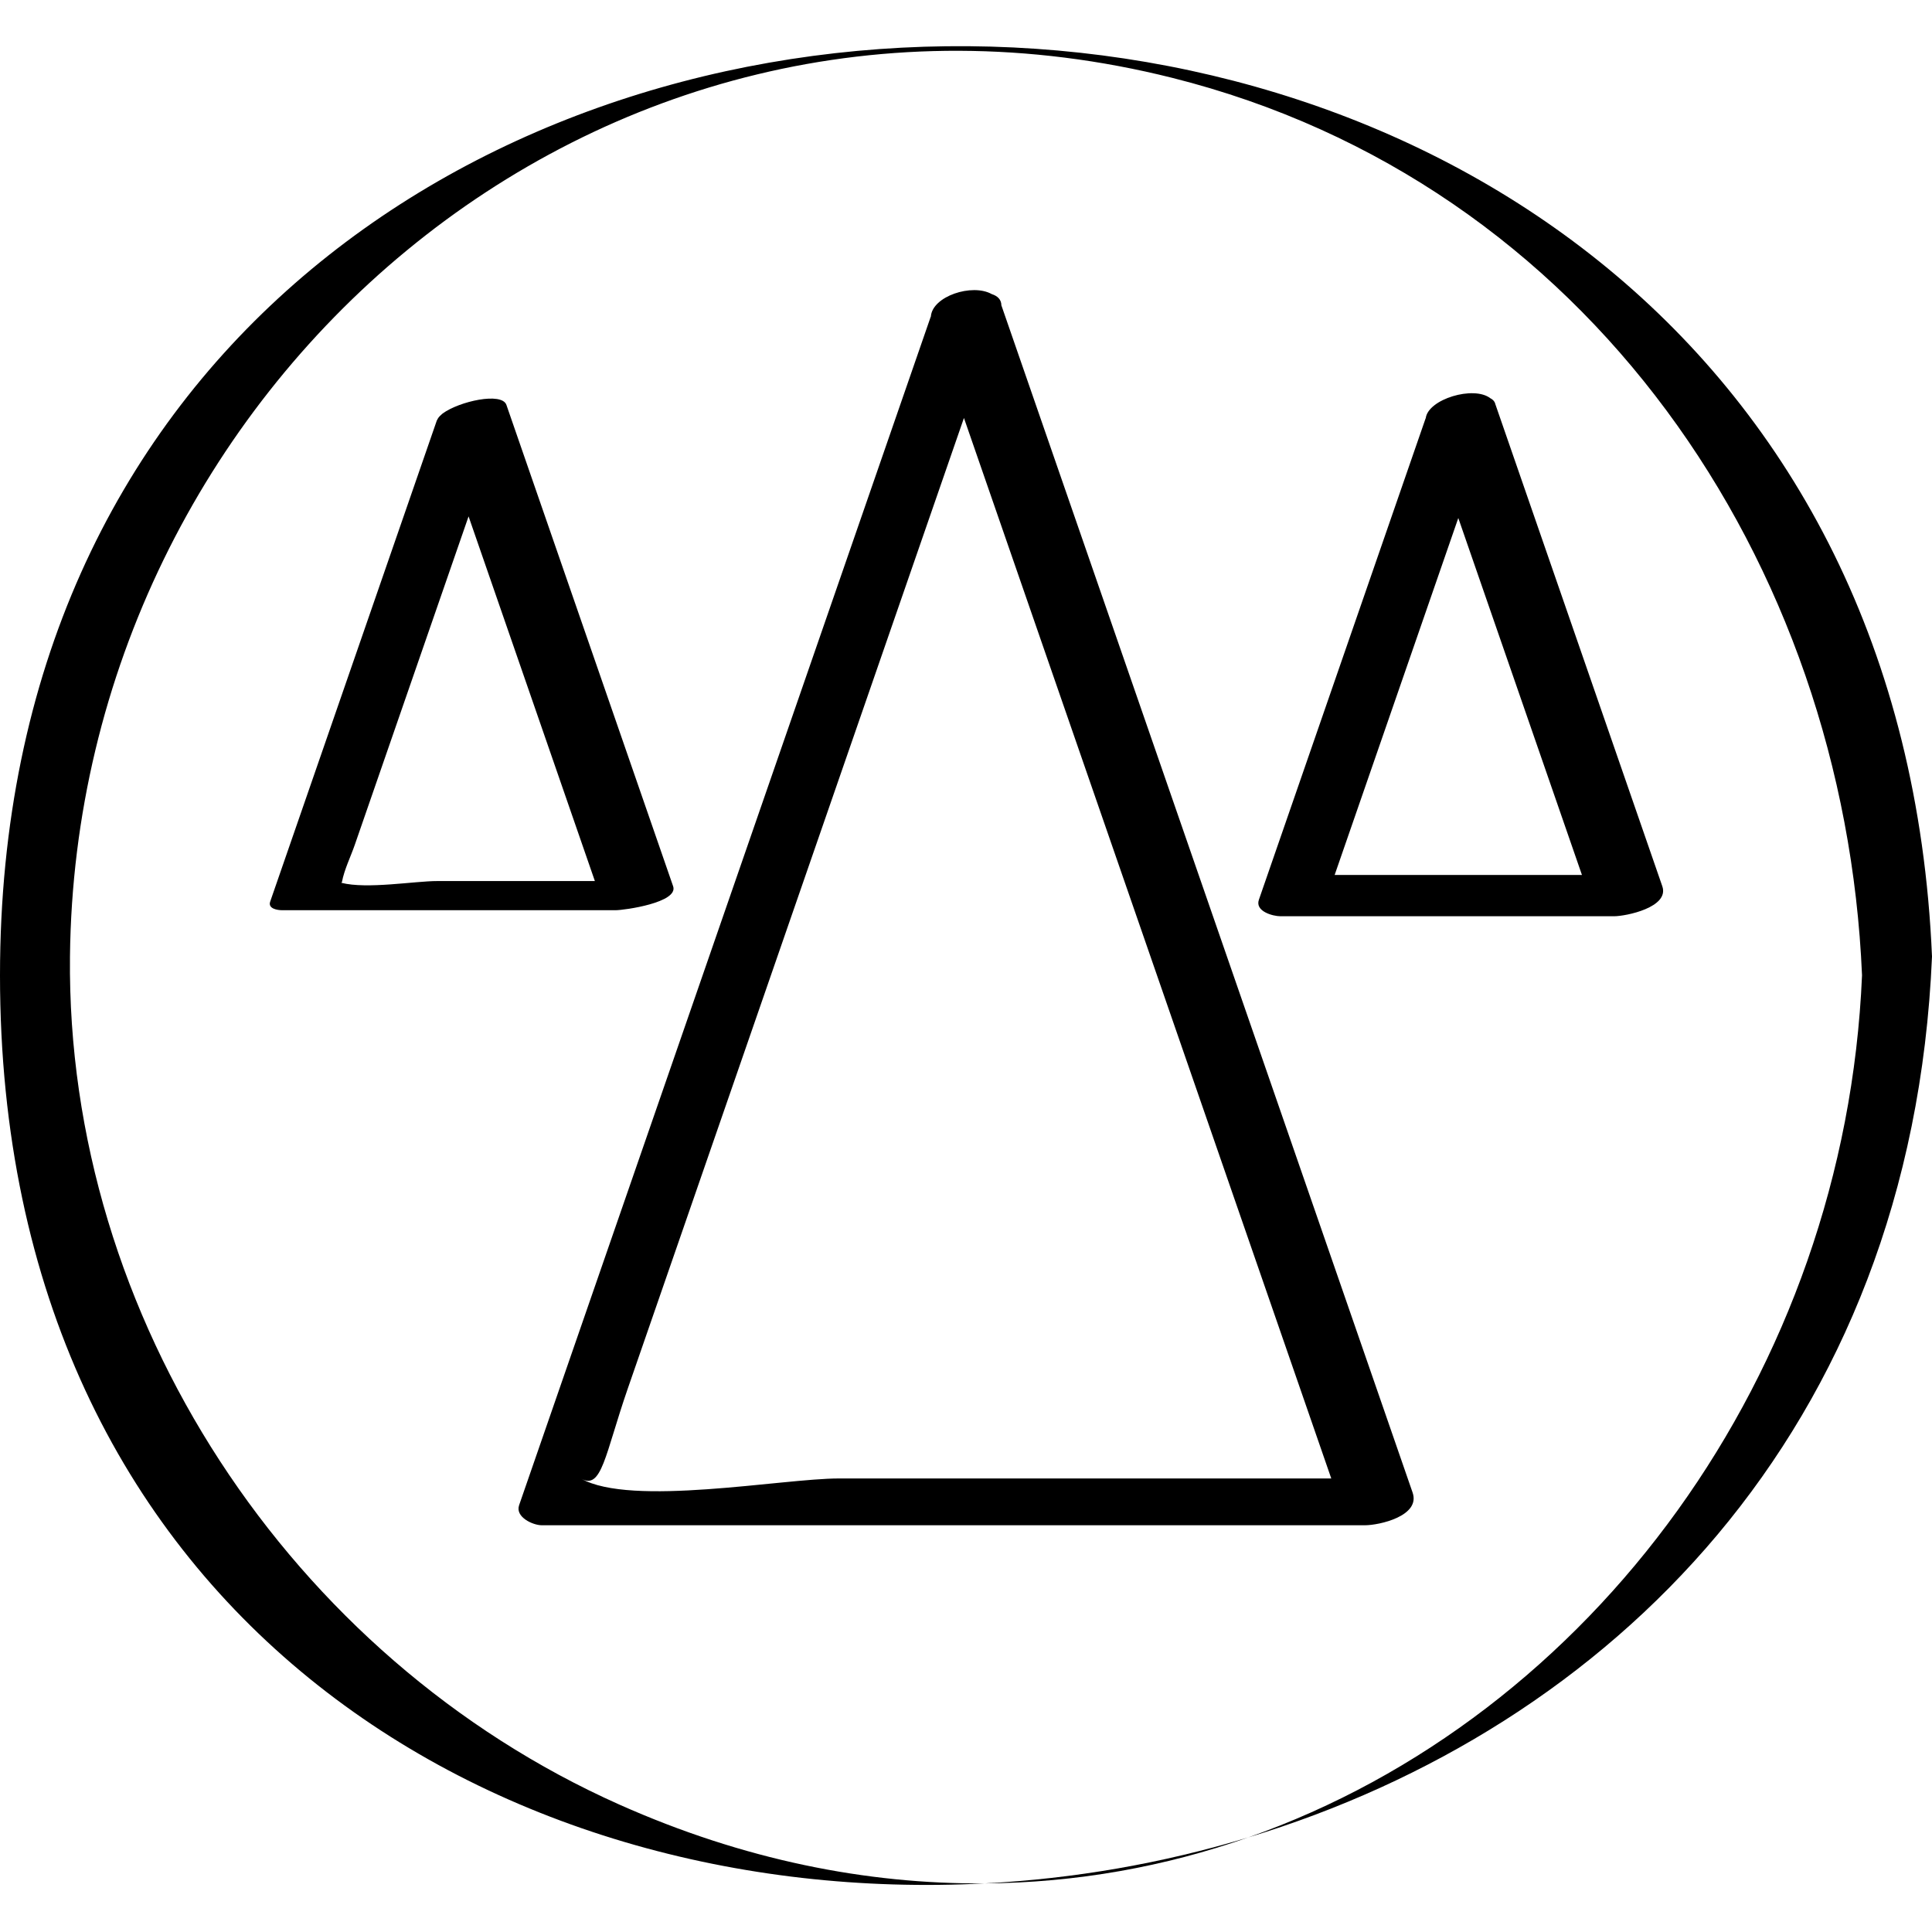
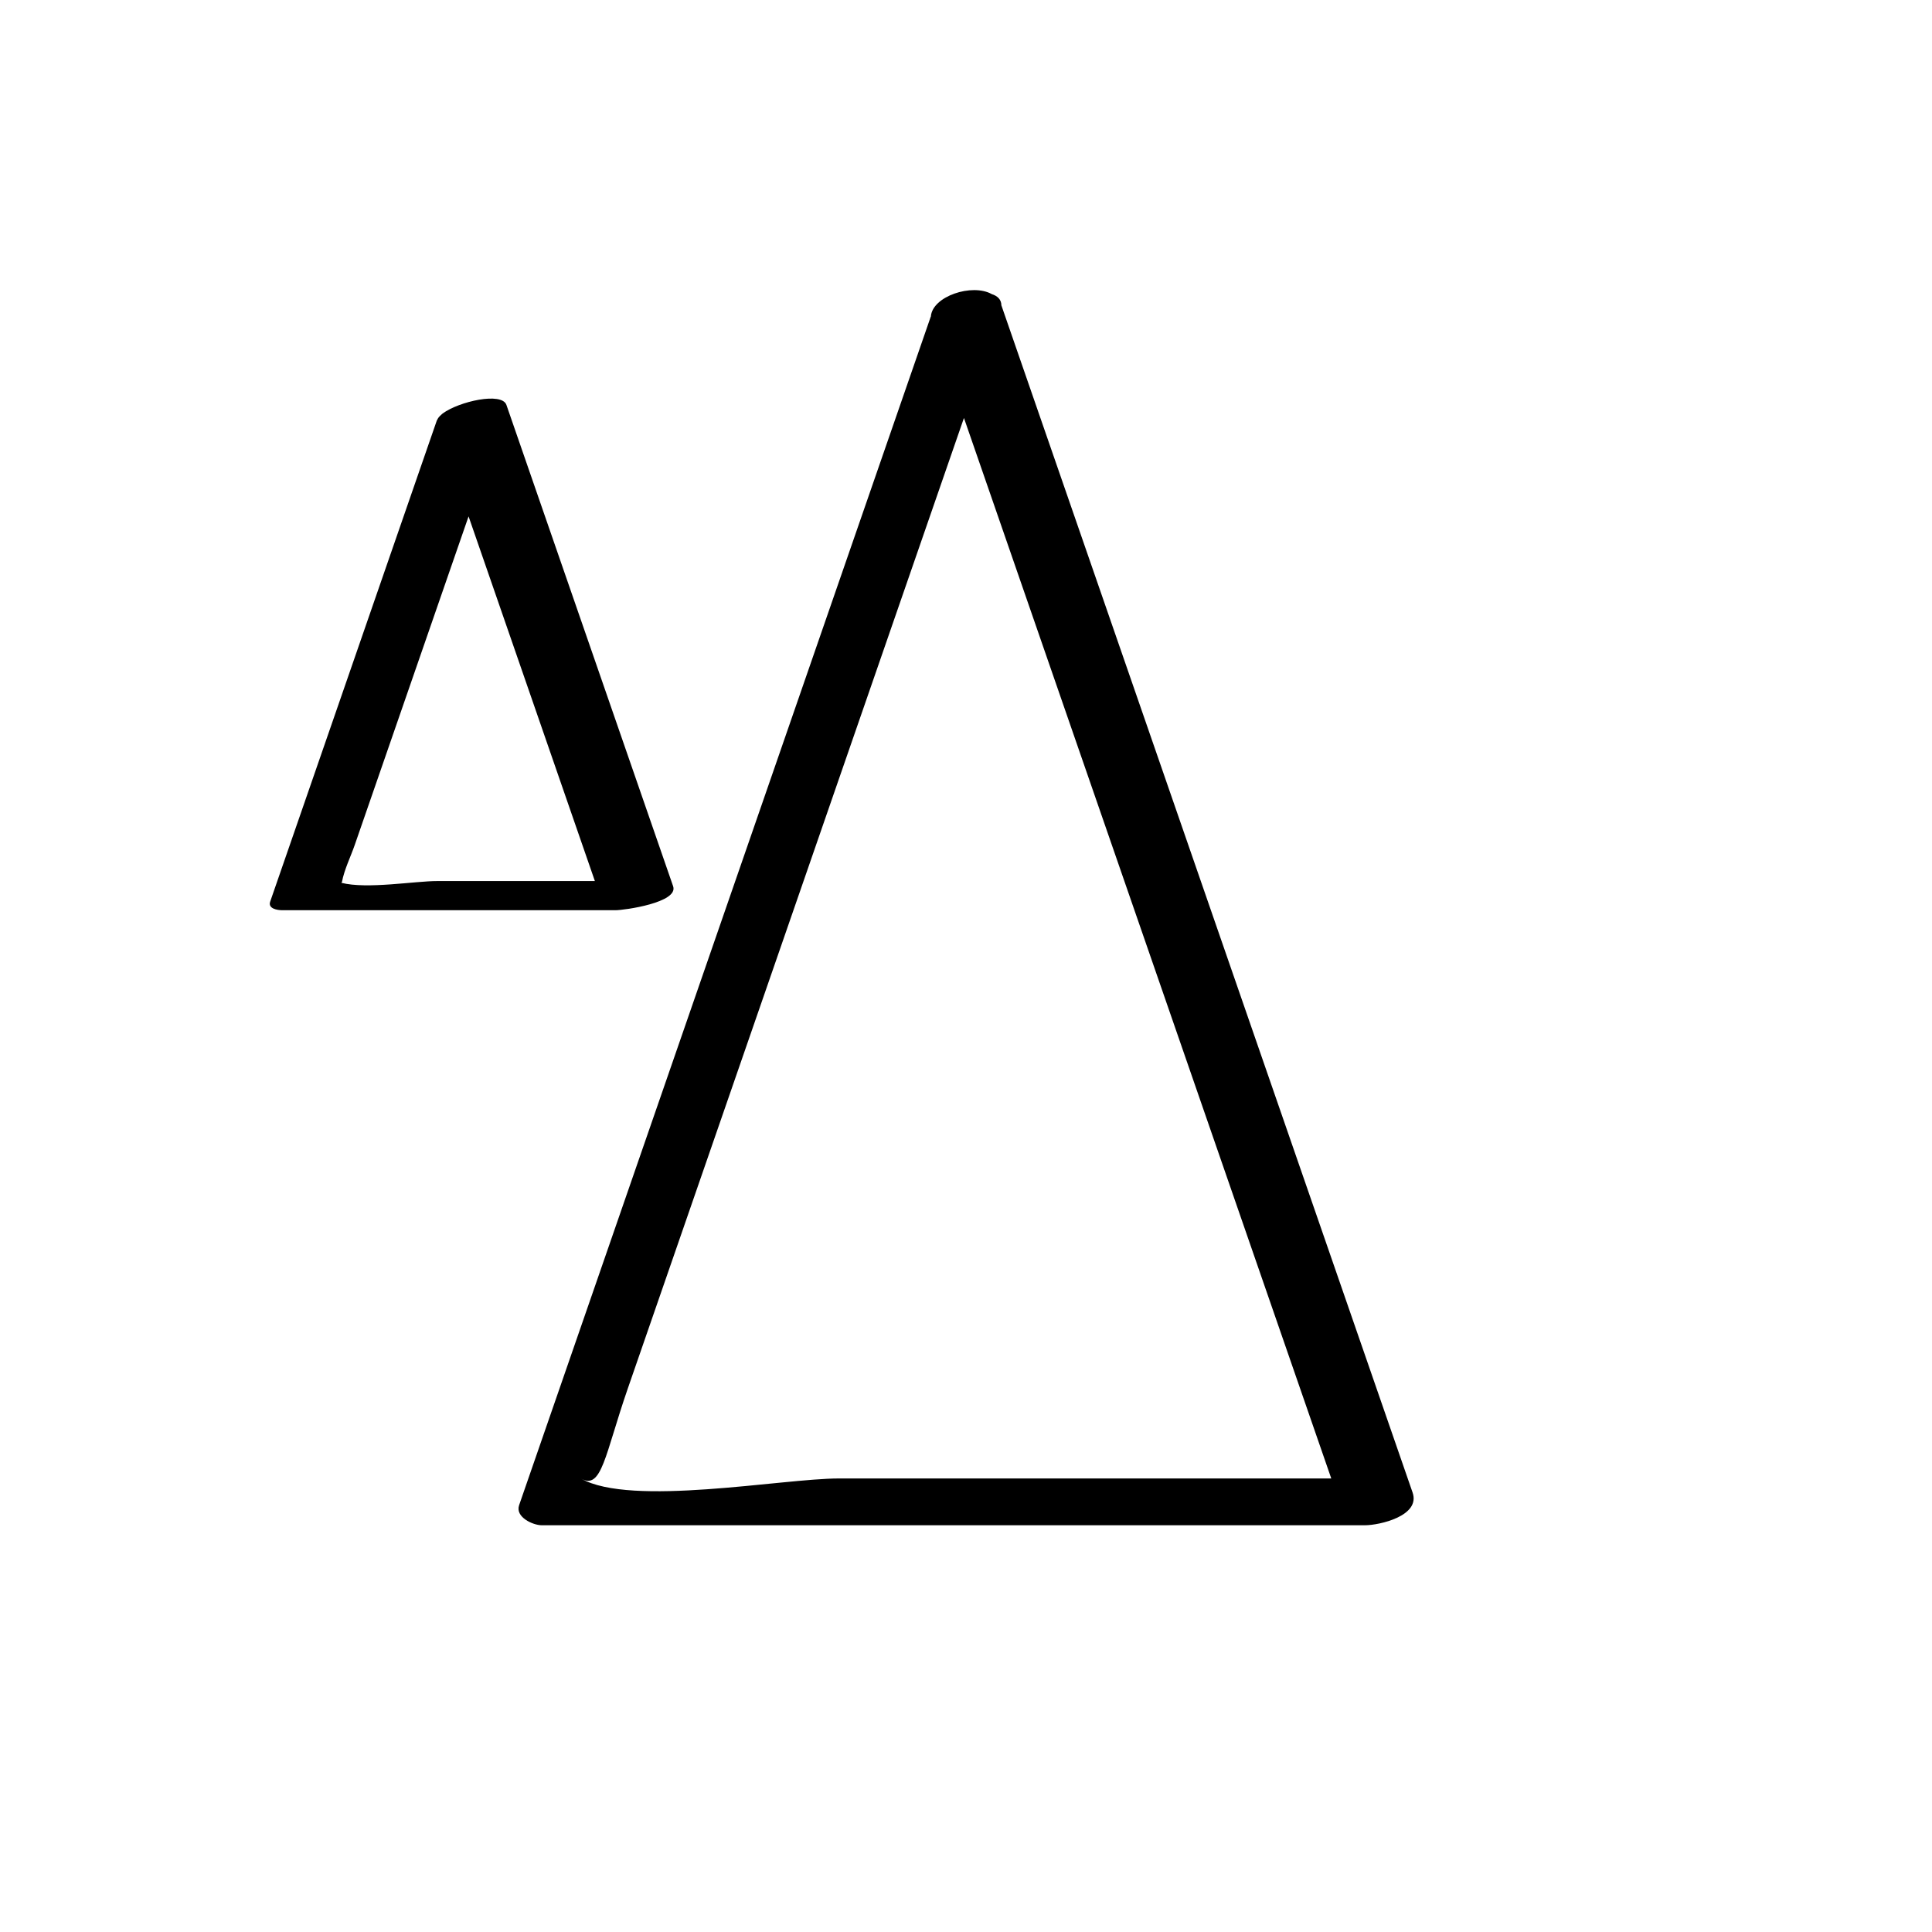
<svg xmlns="http://www.w3.org/2000/svg" enable-background="new 0 0 32 32" version="1.1" viewBox="0 0 32 32" xml:space="preserve">
  <g id="Outline_Sketch">
-     <path d="M20.673,30.434c-1.418,0.43-2.886,0.684-4.362,0.761C17.83,31.184,19.295,30.918,20.673,30.434z" />
-     <path d="M16.311,31.195c-1.955,0.014-3.996-0.388-6.056-1.307c-5.444-2.429-9.159-8.064-9.096-14.045   C1.258,6.458,9.852-1.108,19.414,1.289c6.893,1.728,11.135,8.014,11.427,14.865c-0.28,6.59-4.476,12.281-10.168,14.28   C26.641,28.626,31.664,23.727,32,15.843C31.133-4.531,0-4.092,0,16.154C0,26.714,8.207,31.62,16.311,31.195z" />
    <path d="M16.586,5.057c-0.001-0.093-0.06-0.154-0.16-0.186c-0.324-0.182-0.986,0.036-1.008,0.373c0,0.001-0.002,0.002-0.003,0.004   c-2.273,6.561-4.545,13.122-6.817,19.683c-0.068,0.197,0.229,0.332,0.375,0.332c4.545,0,9.09,0,13.635,0   c0.237,0,0.924-0.153,0.789-0.542C21.127,18.166,18.856,11.612,16.586,5.057z M9.622,24.489c0.346,0.198,0.397-0.395,0.776-1.49   c1.856-5.359,3.712-10.717,5.568-16.076c2.028,5.855,4.056,11.71,6.084,17.565c-2.719,0-5.439,0-8.158,0   C12.954,24.489,10.449,24.963,9.622,24.489z" />
-     <path d="M21.209,15.176c1.841,0,3.682,0,5.523,0c0.2,0,0.922-0.148,0.801-0.497c-0.92-2.657-1.841-5.315-2.761-7.972   c0-0.001-0.001-0.001-0.001-0.002c-0.009-0.046-0.036-0.083-0.085-0.108c-0.276-0.215-1.032,0.014-1.071,0.329   c-0.001,0.002-0.003,0.003-0.003,0.005c-0.92,2.657-1.841,5.315-2.761,7.972C20.784,15.095,21.083,15.176,21.209,15.176z    M24.154,8.58c0.683,1.971,1.365,3.942,2.048,5.912c-1.365,0-2.73,0-4.096,0C22.789,12.521,23.471,10.551,24.154,8.58z" />
    <path d="M11.149,14.679c-0.92-2.657-1.841-5.315-2.761-7.972C8.312,6.488,7.603,6.649,7.333,6.848   c-0.01,0.007-0.017,0.015-0.026,0.023C7.275,6.898,7.254,6.925,7.242,6.953C7.241,6.956,7.237,6.959,7.236,6.962   c-0.92,2.657-1.841,5.315-2.761,7.972c-0.04,0.116,0.118,0.142,0.198,0.142c1.841,0,3.682,0,5.523,0   C10.338,15.076,11.243,14.95,11.149,14.679z M5.654,14.622c0.002-0.008,0.008-0.005,0.01-0.015c0.038-0.203,0.144-0.417,0.211-0.61   c0.629-1.815,1.257-3.629,1.886-5.444c0.697,2.013,1.395,4.026,2.092,6.04c-0.87,0-1.739,0-2.609,0   C6.875,14.592,6.078,14.731,5.654,14.622z" />
  </g>
</svg>